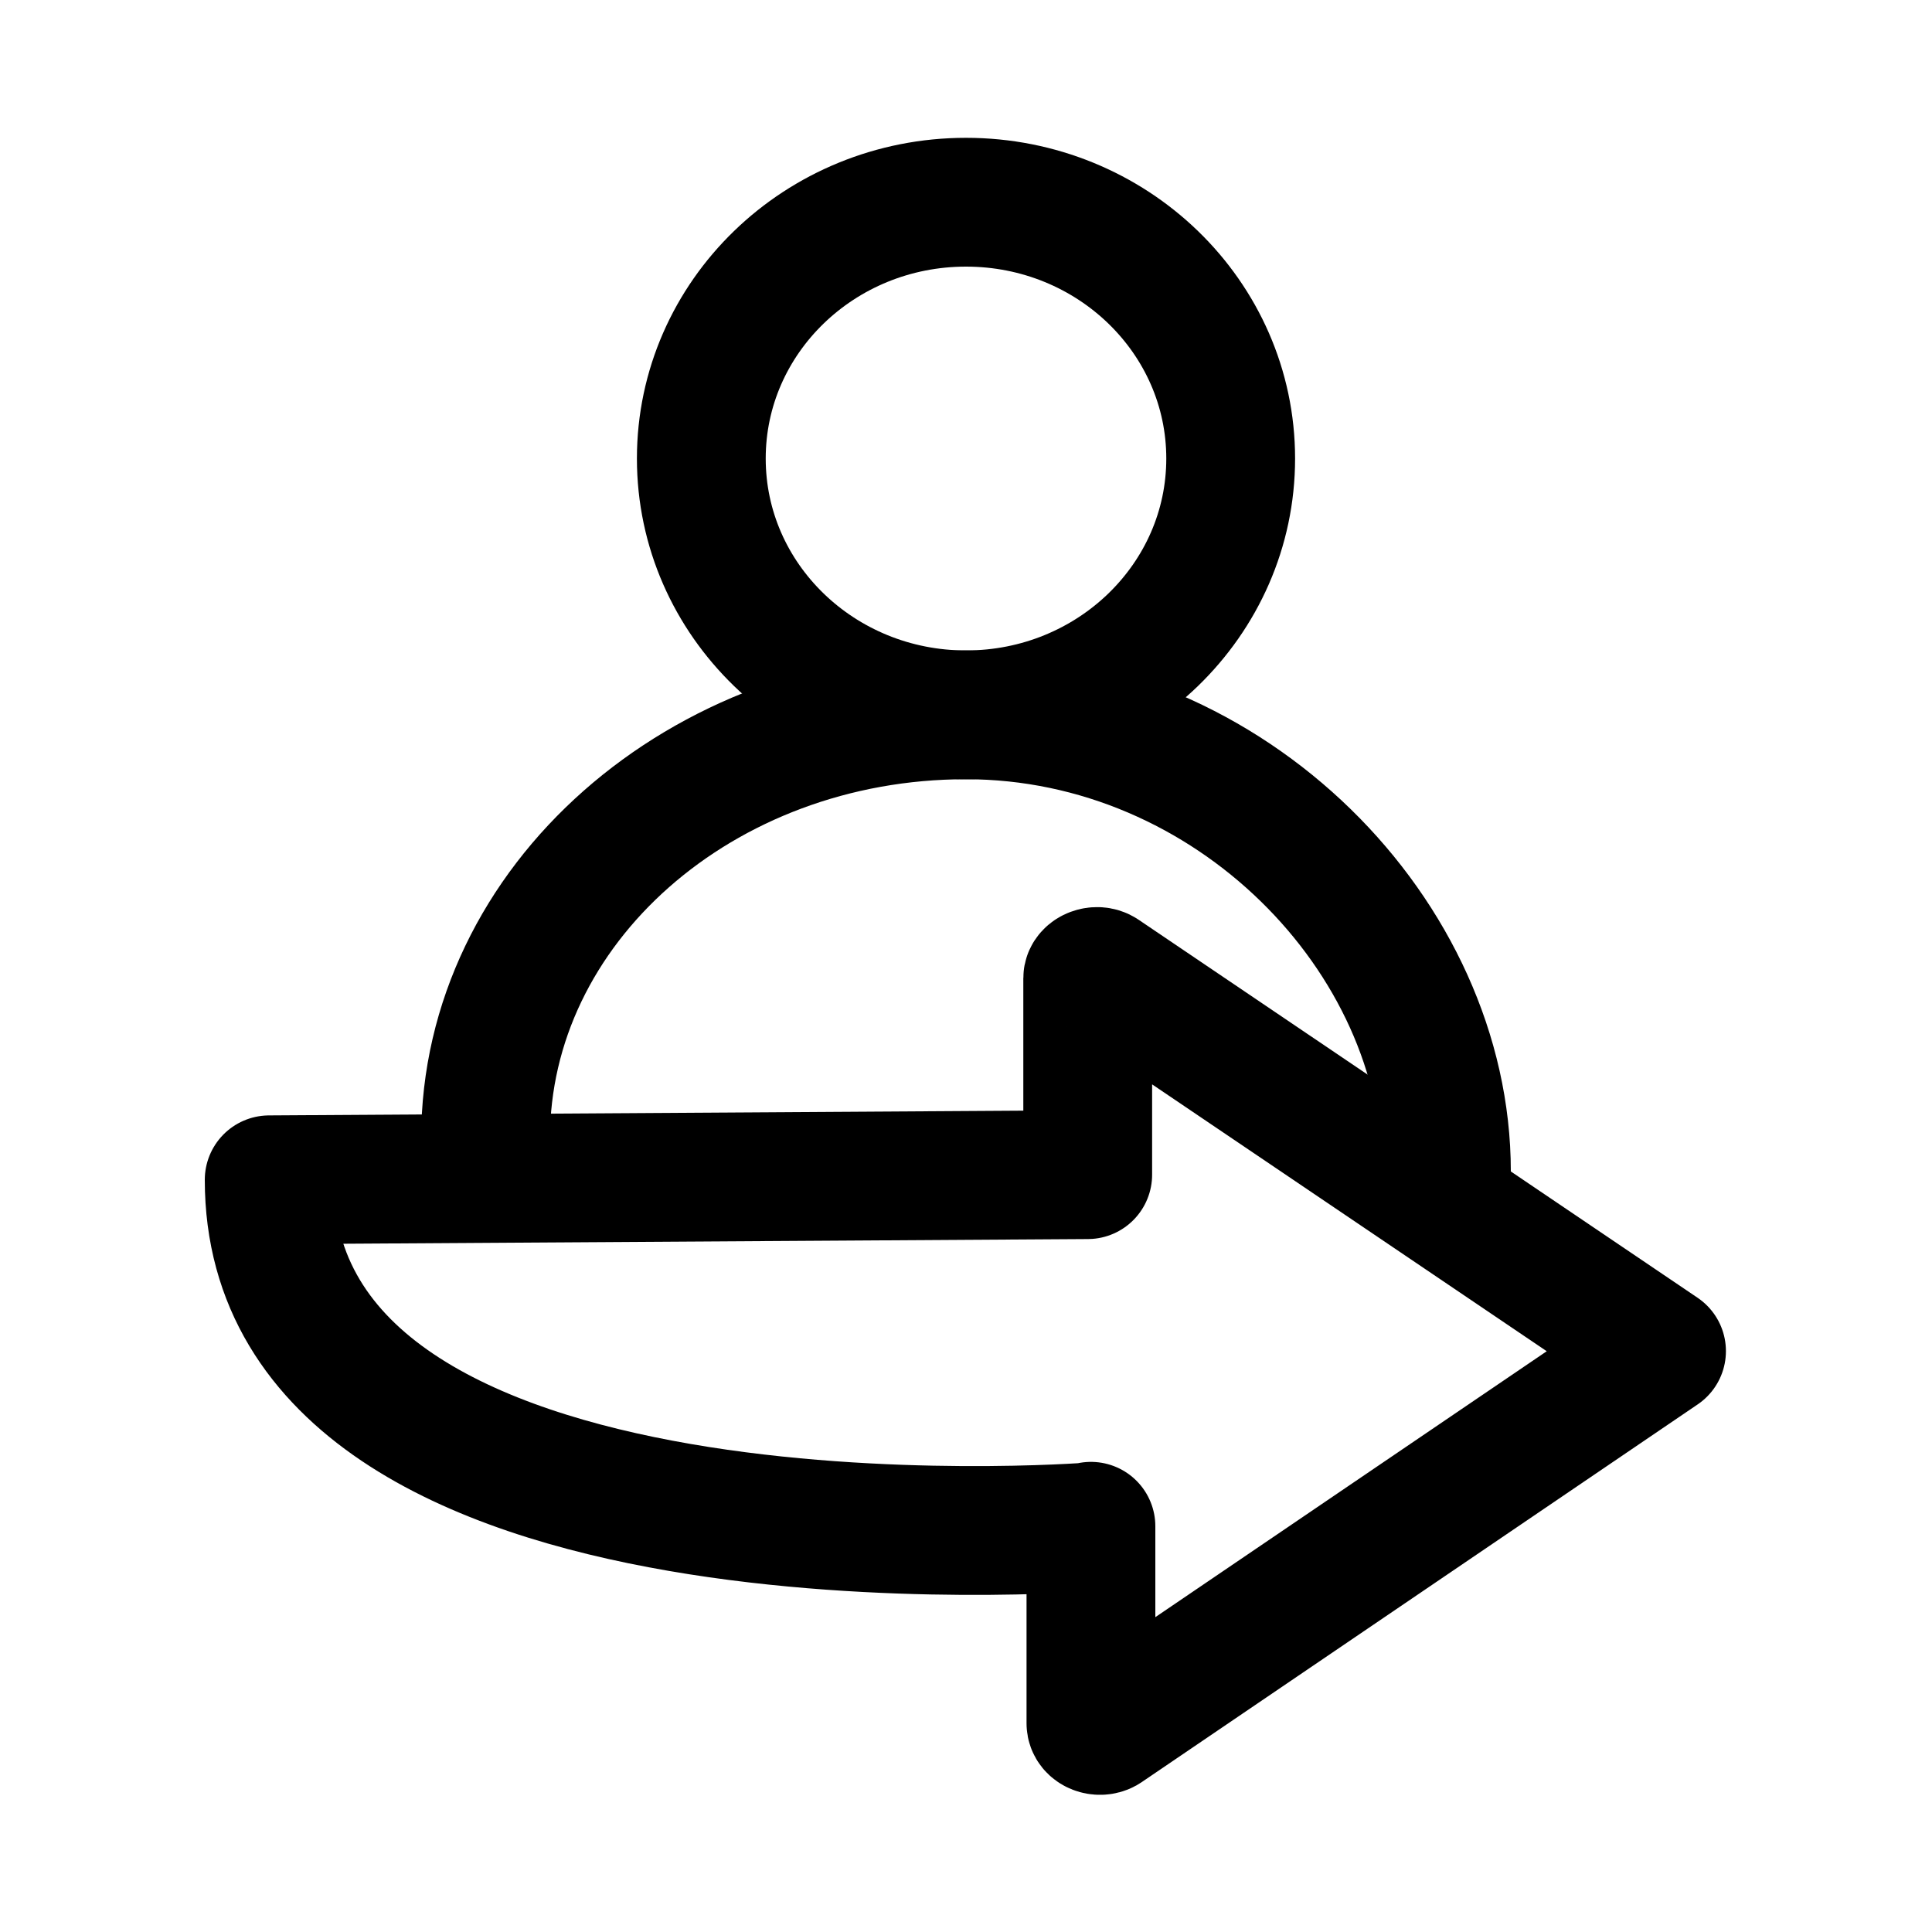
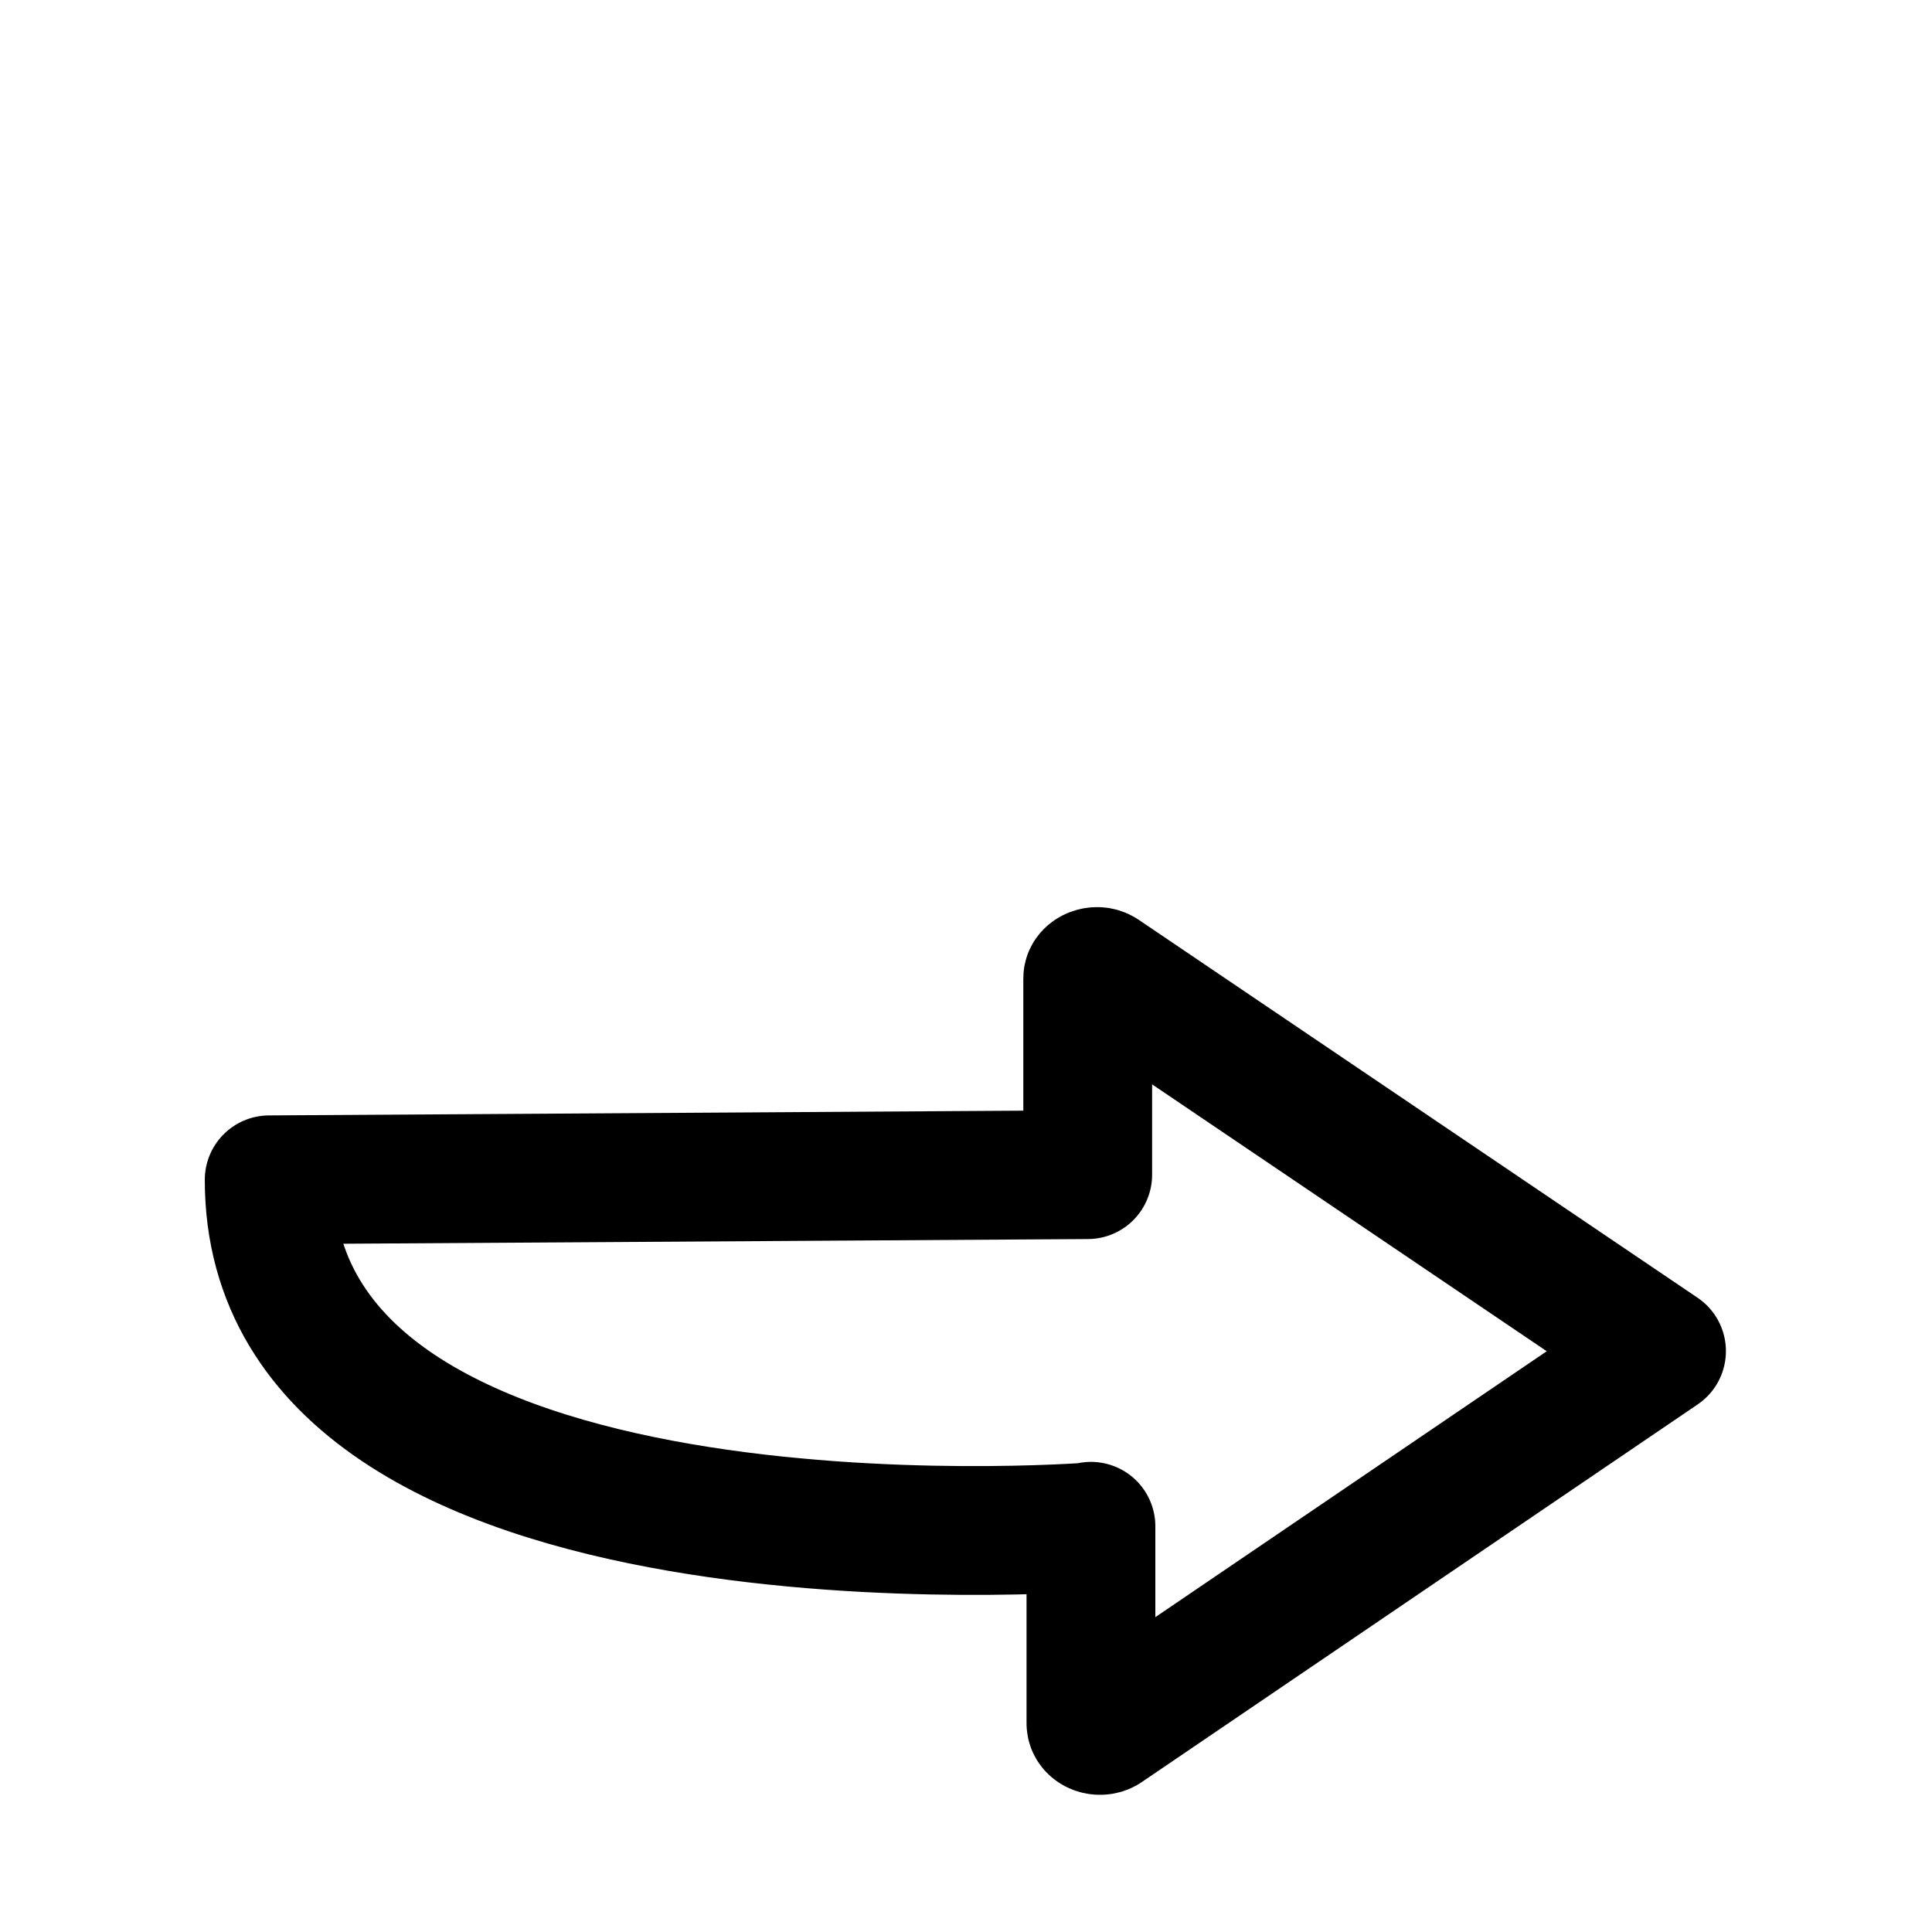
<svg xmlns="http://www.w3.org/2000/svg" id="a" viewBox="0 0 30 30">
  <defs>
    <style>.b{fill:none;stroke:#000;stroke-linecap:round;stroke-linejoin:round;stroke-width:2px;}</style>
  </defs>
  <path class="b" d="M16.94,23.7v3.06c0,.09.13.14.22.09l8.64-5.87-8.68-5.87c-.09-.06-.23,0-.23.08v3.05l-12.71.08c0,6.38,12.75,5.39,12.75,5.39Z" />
-   <path class="b" d="M22.46,18.19c0-3.64-3.34-7.09-7.46-7.09s-7.46,2.95-7.46,6.58" />
-   <ellipse class="b" cx="15" cy="7.12" rx="4.11" ry="3.98" />
</svg>